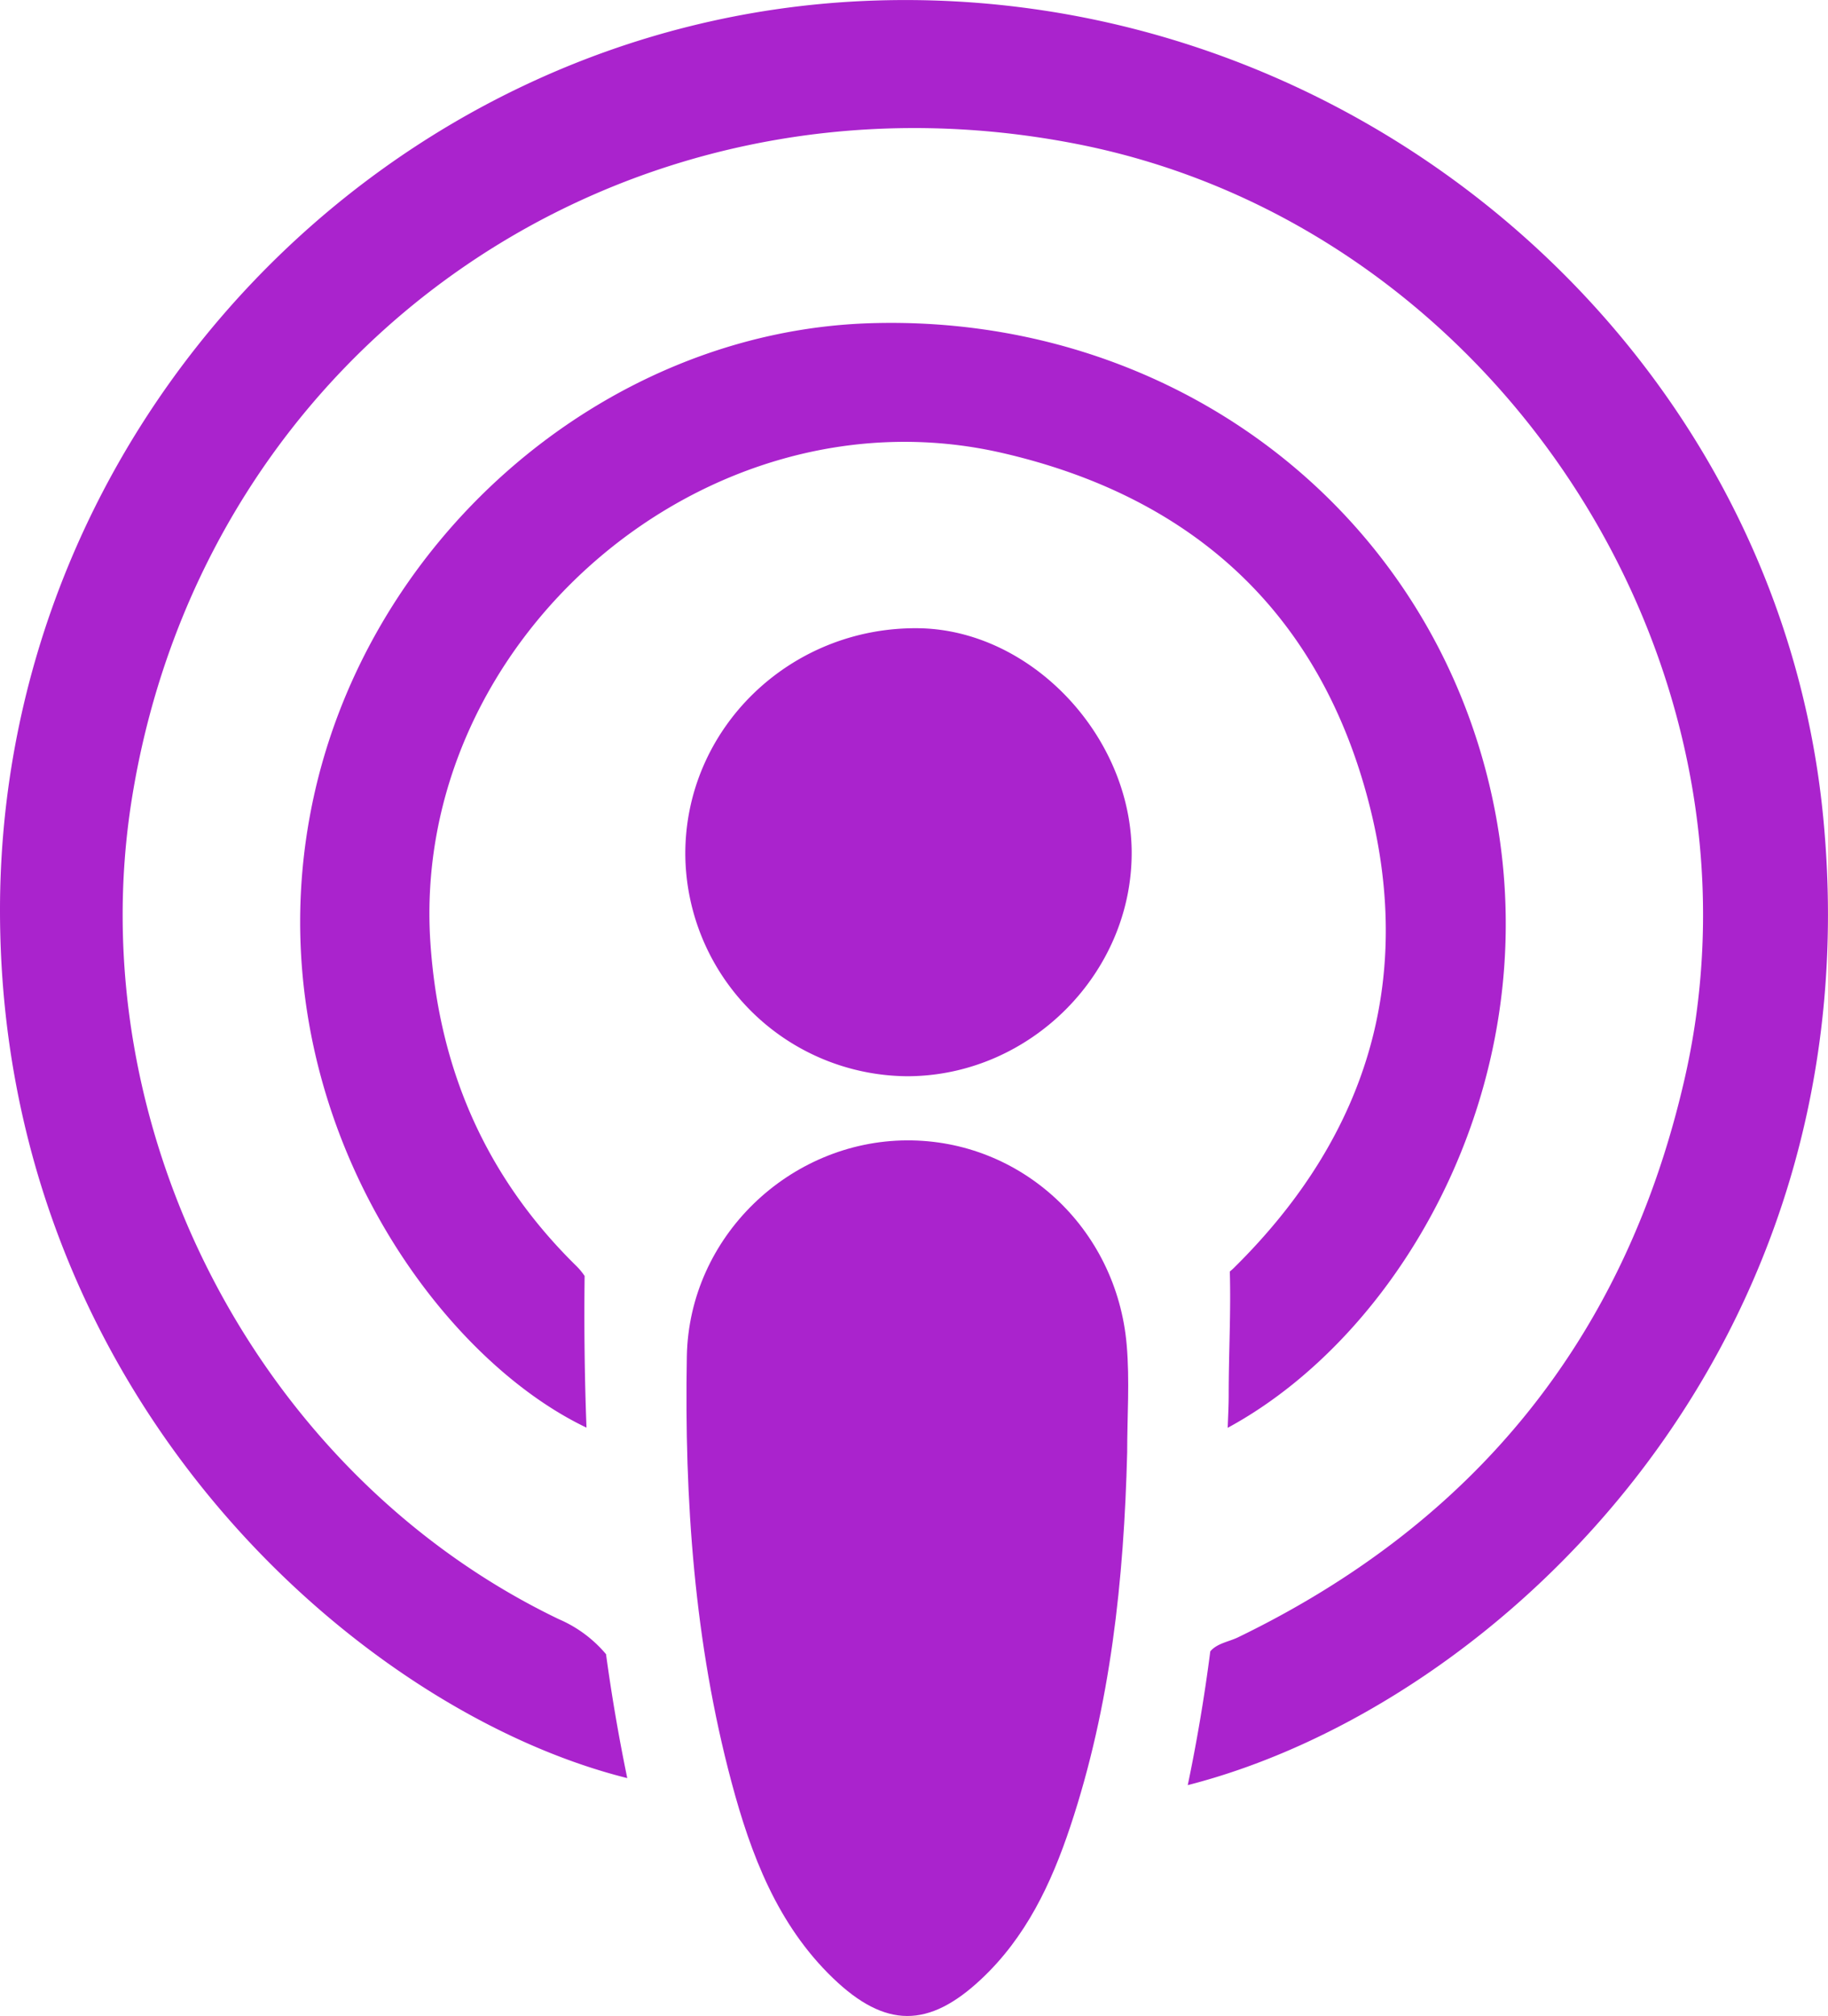
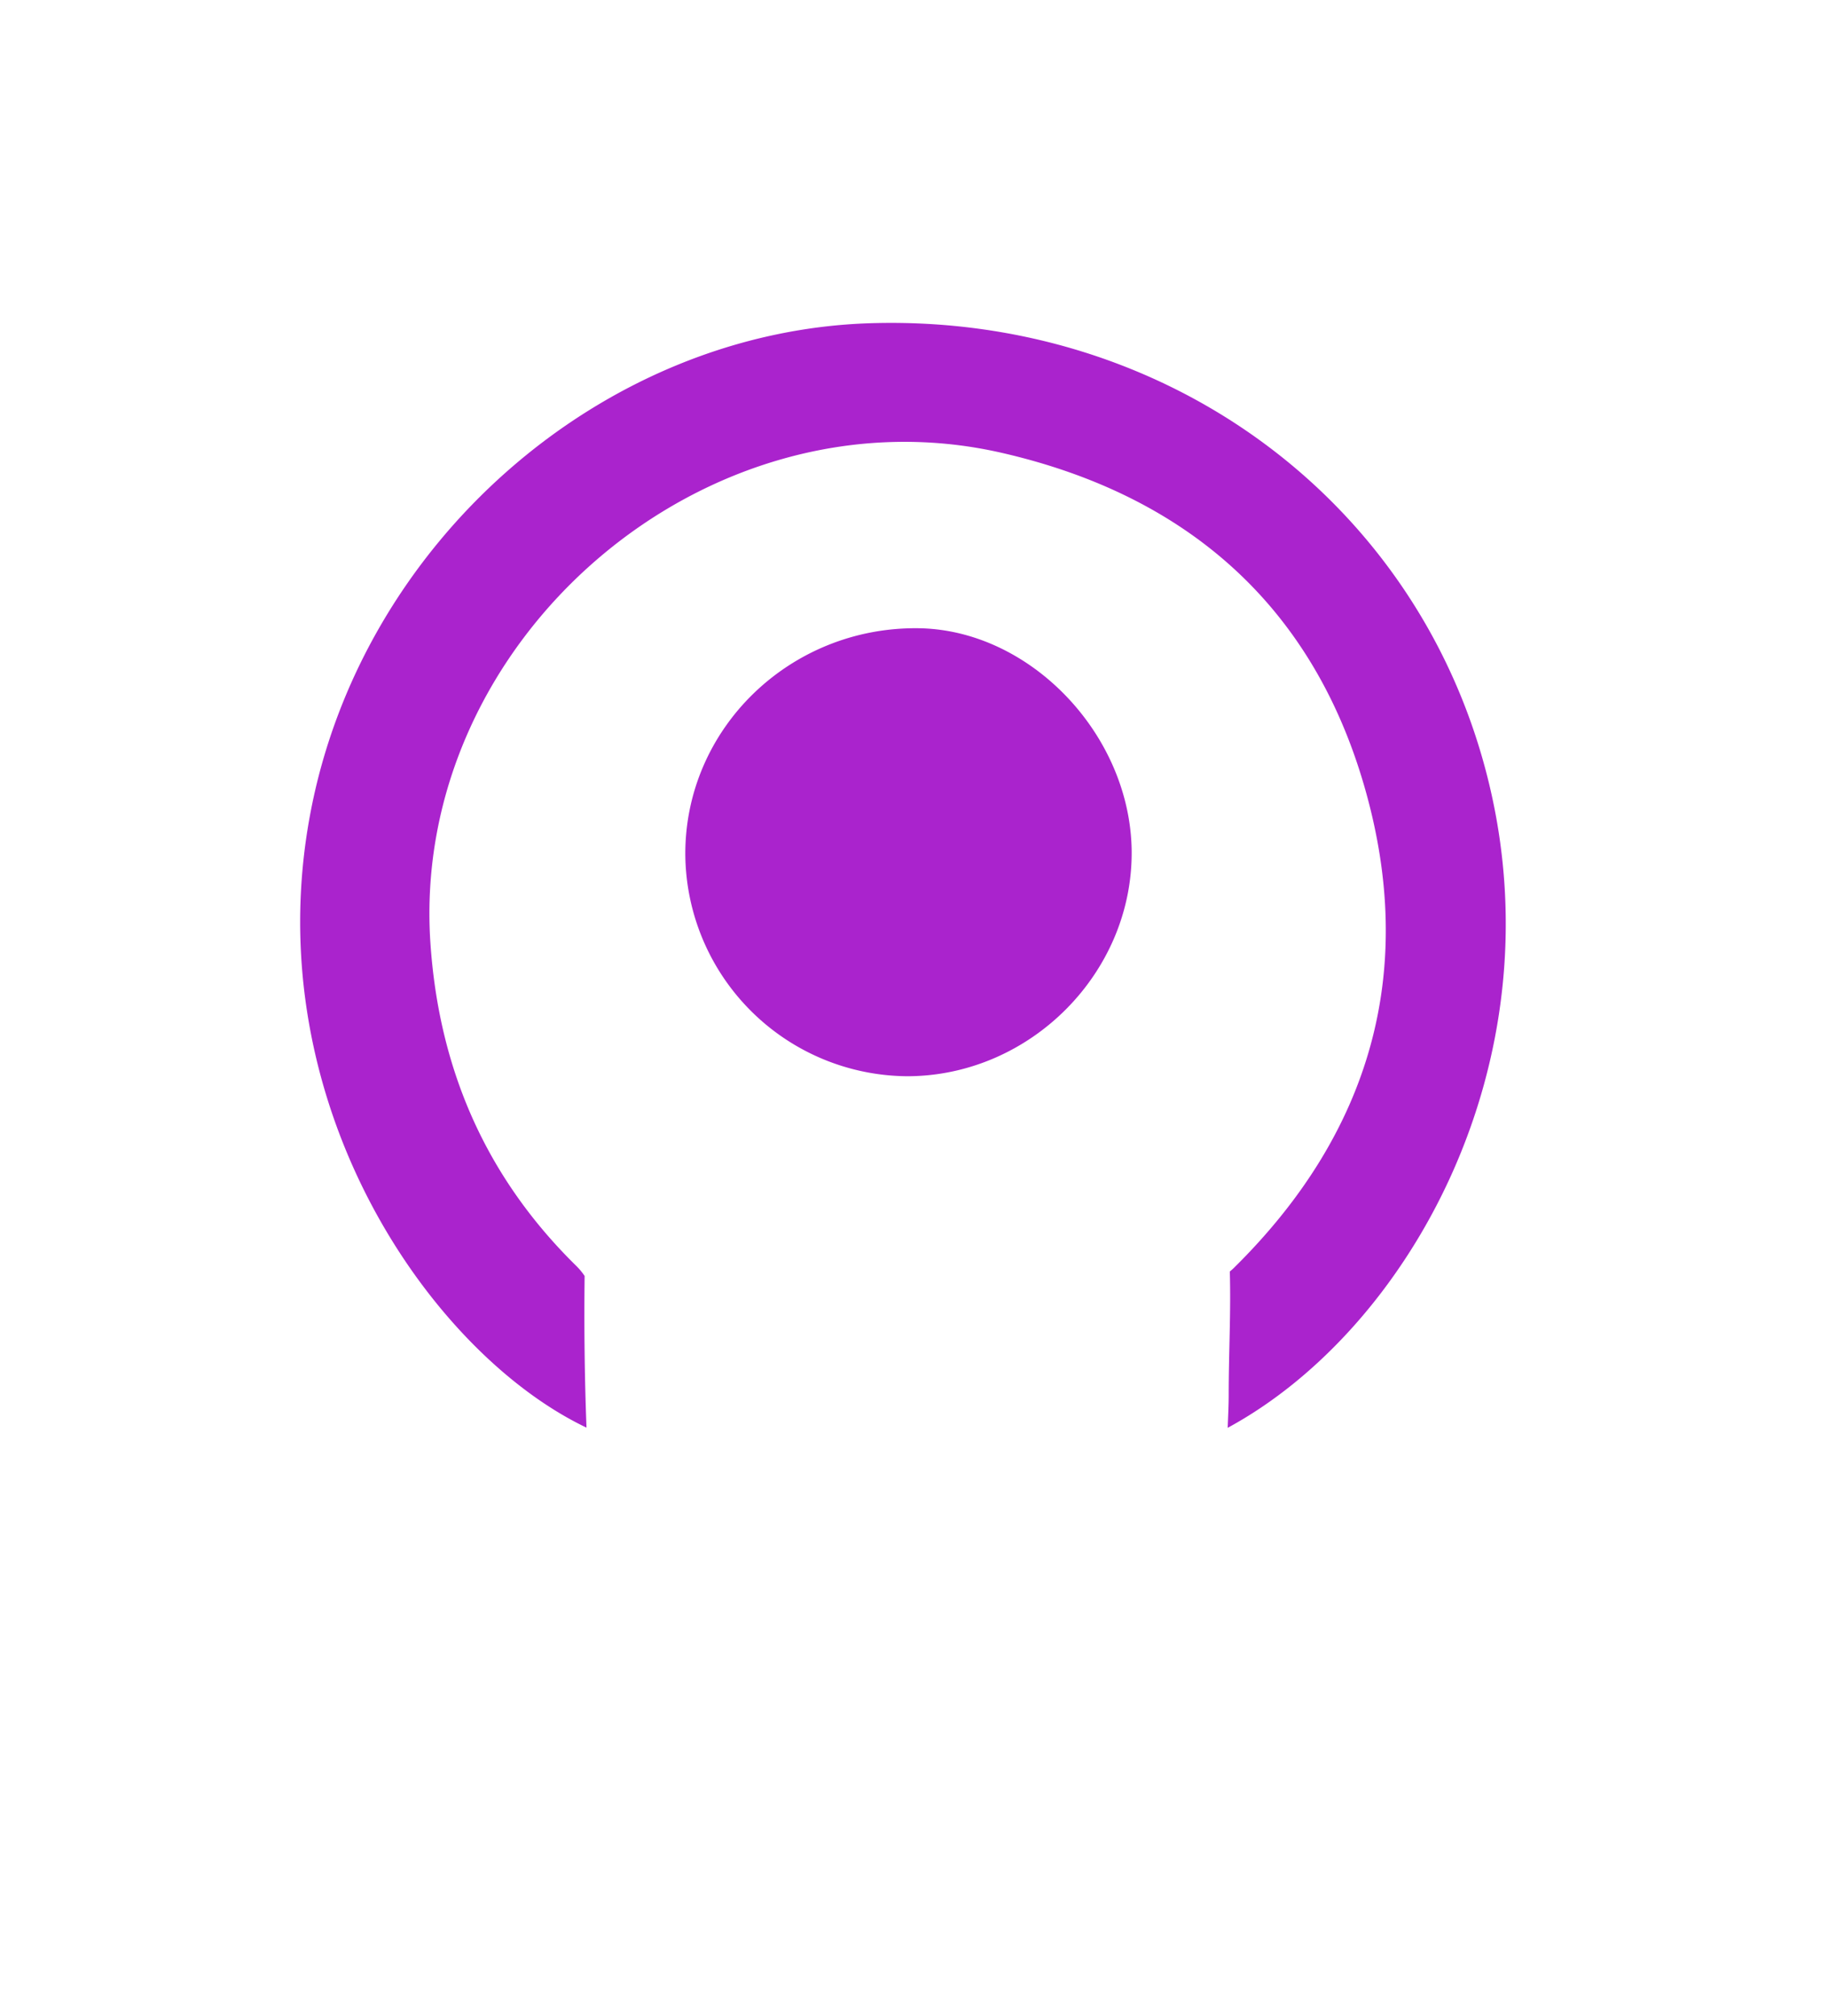
<svg xmlns="http://www.w3.org/2000/svg" id="Ñëîé_1" data-name="Ñëîé 1" viewBox="0 0 309.9 341.62">
  <defs>
    <style>.cls-1{fill:#aa23cd;}</style>
  </defs>
-   <path class="cls-1" d="M2655.63,1605.55c-.55,21.56-2.79,42.85-9.65,63.42-3.22,9.65-7.52,18.77-15.15,25.89-8.83,8.25-16.17,8.33-25.06-.21-9.45-9.08-13.95-21-17.22-33.23-6.3-23.61-8-47.85-7.57-72.15.37-20.3,17.44-36.48,37.25-36.6,19.37-.12,35.62,14.82,37.32,34.69C2656.07,1593.38,2655.63,1599.48,2655.63,1605.55Z" transform="translate(-2464.54 -1359.42)" />
  <path class="cls-1" d="M2580.72,1504.27c-.1-21.33,17.66-38.61,39.44-38.39,19,.2,36,18,36.23,37.72.2,20.68-17.18,38.15-38,38.2A37.89,37.89,0,0,1,2580.72,1504.27Z" transform="translate(-2464.54 -1359.42)" />
-   <path class="cls-1" d="M2773.62,1497.84c-7.81-80.24-80.19-141.89-162.52-138.26-81.24,3.58-146.79,72.31-146.56,154.52.22,81.73,60.71,135.25,106.34,146.64q-2.16-10.44-3.6-21a21.55,21.55,0,0,0-8-5.93c-51.13-24.56-81.31-83.2-72.39-139,12.28-76.74,83.35-126,160.15-111,71.07,13.89,119.22,87.82,103.1,158.39-10,43.74-35.42,75.17-75.73,94.69-1.56.75-3.53,1-4.69,2.37q-1.47,11.42-3.82,22.67C2718.47,1648.49,2782.4,1588,2773.62,1497.84Z" transform="translate(-2464.54 -1359.42)" />
  <path class="cls-1" d="M2717,1492.3c-11.43-47.68-54.55-79.63-104.83-78.11-45.72,1.38-86.59,37.35-95.09,83.46-9,48.69,20.44,91.1,46.89,103.7-.33-8.56-.42-17.13-.32-25.7a11,11,0,0,0-1.52-1.81c-15.23-15-23.17-33.22-24.62-54.58-3.48-51.31,46.7-94.56,96.81-83.11,31.14,7.12,52.55,25.65,61.48,56.4,9.08,31.27,1.19,58.83-22.14,81.79-.19.19-.41.37-.63.55.2,6.91-.19,13.88-.19,20.81,0,1.9-.1,3.79-.17,5.68C2703.33,1584.77,2728.42,1539.87,2717,1492.3Z" transform="translate(-2464.54 -1359.42)" />
</svg>